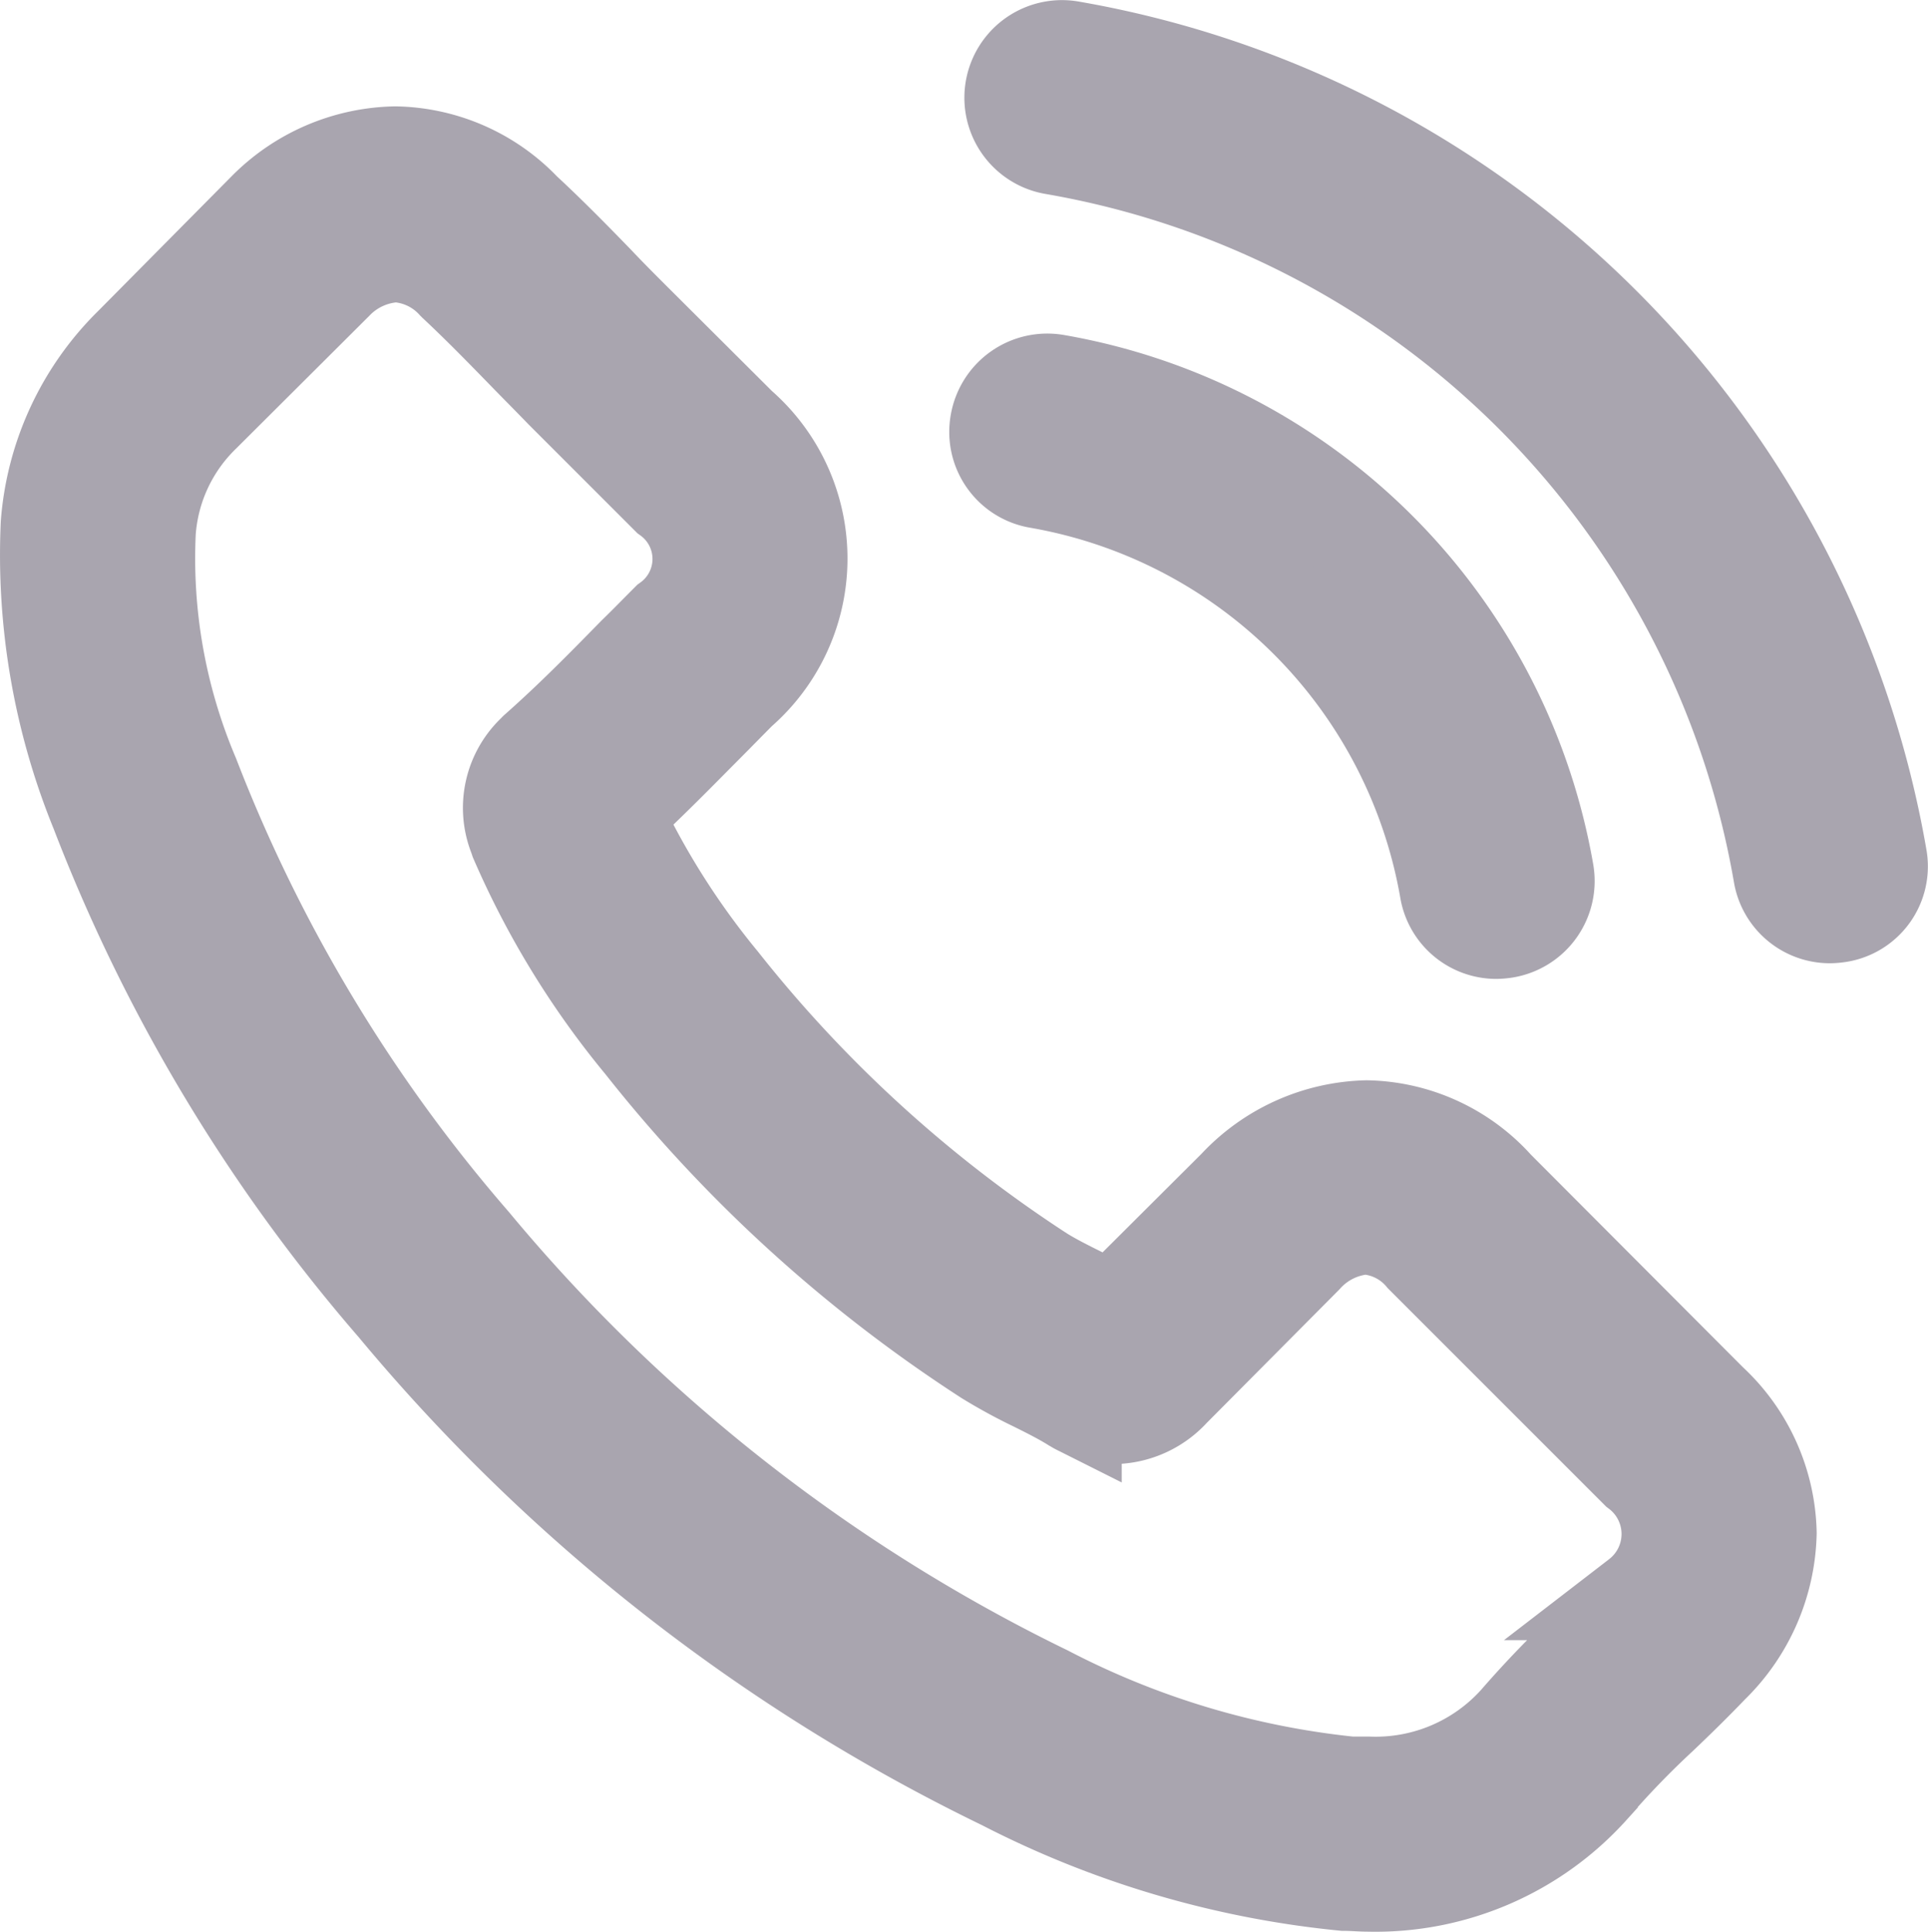
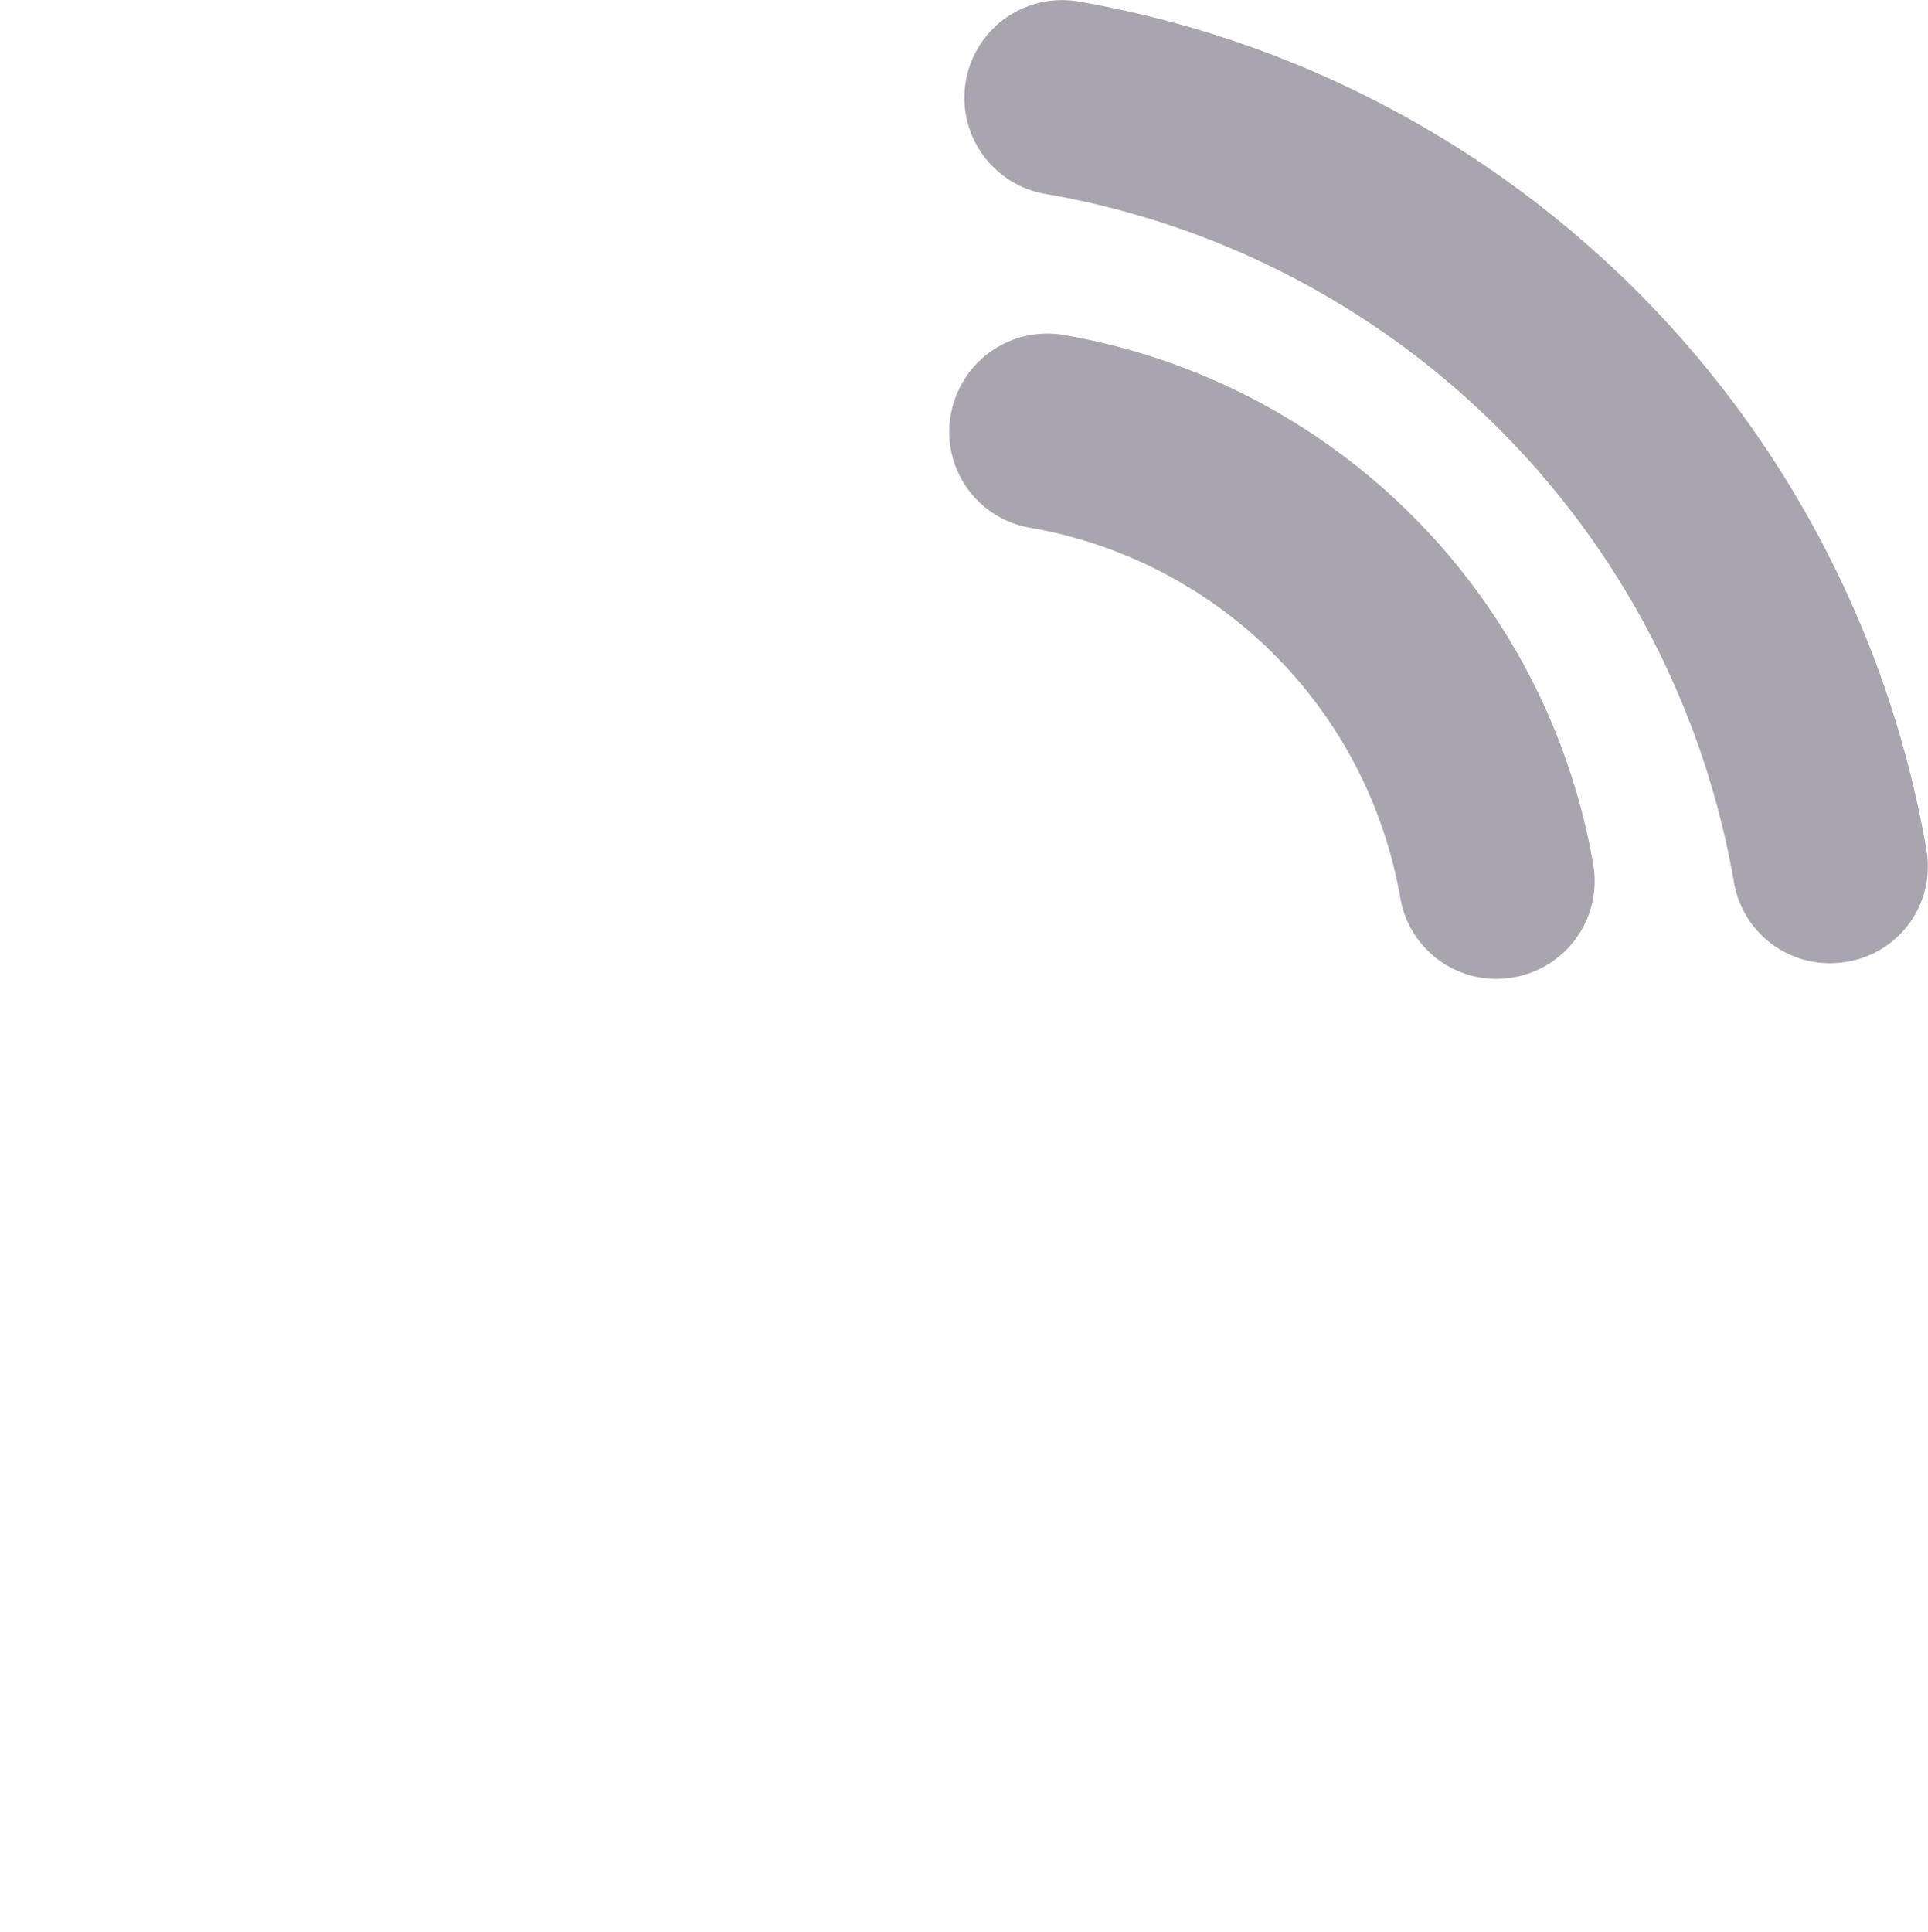
<svg xmlns="http://www.w3.org/2000/svg" width="21.318" height="21.358" viewBox="0 0 21.318 21.358">
  <g id="number" transform="translate(0.146 0.5)">
    <g id="Group_9960" data-name="Group 9960" transform="translate(0.344)">
-       <path id="Path_30329" data-name="Path 30329" d="M16.418,38.839a2,2,0,0,0-1.452-.666,2.07,2.07,0,0,0-1.469.662l-1.358,1.353c-.112-.06-.223-.116-.331-.172-.155-.077-.3-.15-.425-.228a14.756,14.756,0,0,1-3.536-3.222,8.706,8.706,0,0,1-1.16-1.83c.352-.322.679-.657,1-.98.12-.12.241-.245.361-.365a1.971,1.971,0,0,0,0-2.973L6.871,29.245c-.133-.133-.271-.271-.4-.408-.258-.266-.528-.541-.808-.8a2.034,2.034,0,0,0-1.439-.632,2.1,2.1,0,0,0-1.461.632l-.009.009L1.294,29.52a3.143,3.143,0,0,0-.932,2,7.532,7.532,0,0,0,.55,3.188A18.5,18.5,0,0,0,4.2,40.188a20.219,20.219,0,0,0,6.733,5.272,10.49,10.49,0,0,0,3.781,1.117c.09,0,.185.009.271.009a3.237,3.237,0,0,0,2.479-1.066c0-.009.013-.013.017-.021a9.766,9.766,0,0,1,.752-.778c.185-.176.374-.361.559-.554a2.143,2.143,0,0,0,.649-1.487,2.065,2.065,0,0,0-.662-1.474Zm1.538,4.524h0c-.168.18-.339.344-.524.524a11.3,11.3,0,0,0-.829.859,2.071,2.071,0,0,1-1.615.683h-.2a9.319,9.319,0,0,1-3.351-1.005A19.085,19.085,0,0,1,5.1,39.453,17.443,17.443,0,0,1,2,34.3a6.135,6.135,0,0,1-.481-2.69,1.972,1.972,0,0,1,.593-1.276L3.58,28.871a.977.977,0,0,1,.653-.3.919.919,0,0,1,.627.3l.013.013c.262.245.511.5.773.769.133.137.271.275.408.417l1.173,1.173a.82.82,0,0,1,0,1.332c-.125.125-.245.249-.369.369-.361.369-.7.713-1.078,1.048-.009.009-.017.013-.021.021a.876.876,0,0,0-.223.975l.013.039a9.417,9.417,0,0,0,1.388,2.264h0a15.769,15.769,0,0,0,3.815,3.472,5.867,5.867,0,0,0,.528.288c.155.077.3.15.425.228.017.009.034.021.052.03a.931.931,0,0,0,.425.107.919.919,0,0,0,.653-.3L14.3,39.642a.972.972,0,0,1,.649-.322.875.875,0,0,1,.619.314l.009.009,2.367,2.367a.85.85,0,0,1,.008,1.353Z" transform="translate(-0.344 -26.229)" fill="#a9a5af" stroke="#a9a5af" stroke-width="1" />
      <path id="Path_30330" data-name="Path 30330" d="M245.421,87.076a5.529,5.529,0,0,1,4.5,4.5.577.577,0,0,0,.571.481.768.768,0,0,0,.1-.009.581.581,0,0,0,.477-.67,6.686,6.686,0,0,0-5.448-5.448.583.583,0,0,0-.67.473.574.574,0,0,0,.47.673Z" transform="translate(-234.435 -82.234)" fill="#a9a5af" stroke="#a9a5af" stroke-width="1" />
      <path id="Path_30331" data-name="Path 30331" d="M258.42,8.98A11.009,11.009,0,0,0,249.449.009a.579.579,0,1,0-.189,1.143,9.834,9.834,0,0,1,8.017,8.017.576.576,0,0,0,.572.481.768.768,0,0,0,.1-.009.569.569,0,0,0,.471-.661Z" transform="translate(-238.102)" fill="#a9a5af" stroke="#a9a5af" stroke-width="1" />
    </g>
  </g>
</svg>